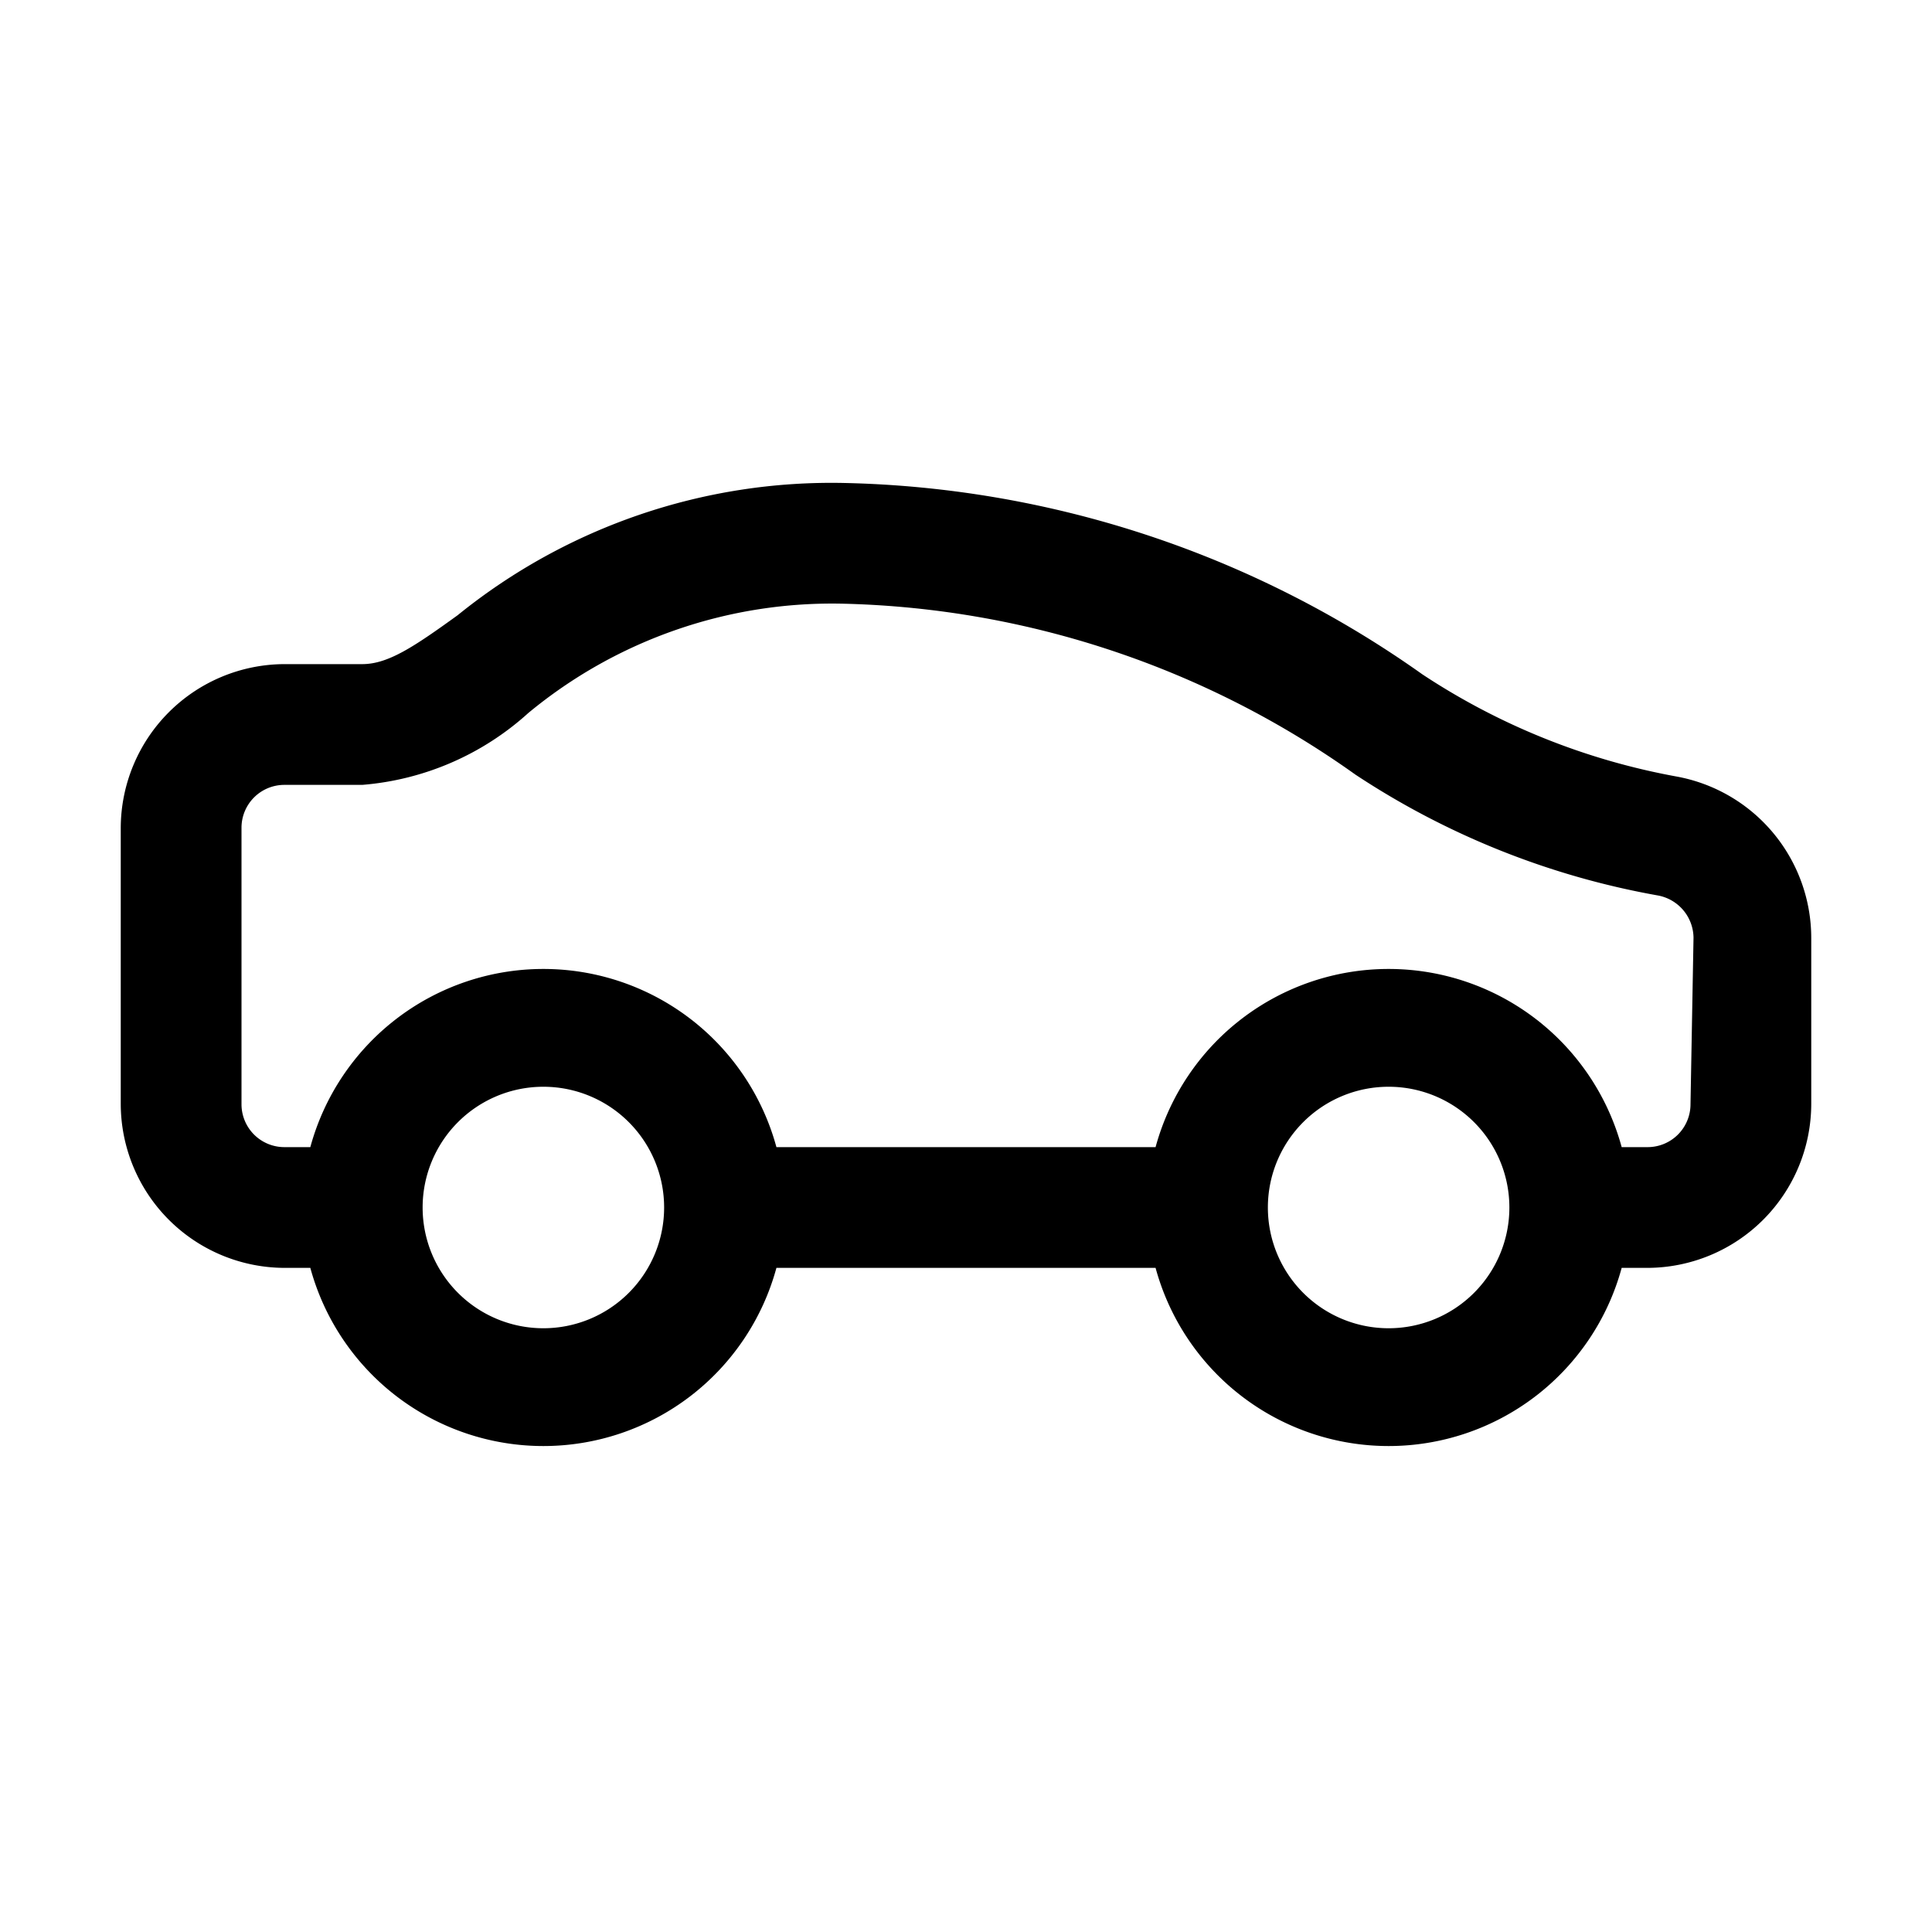
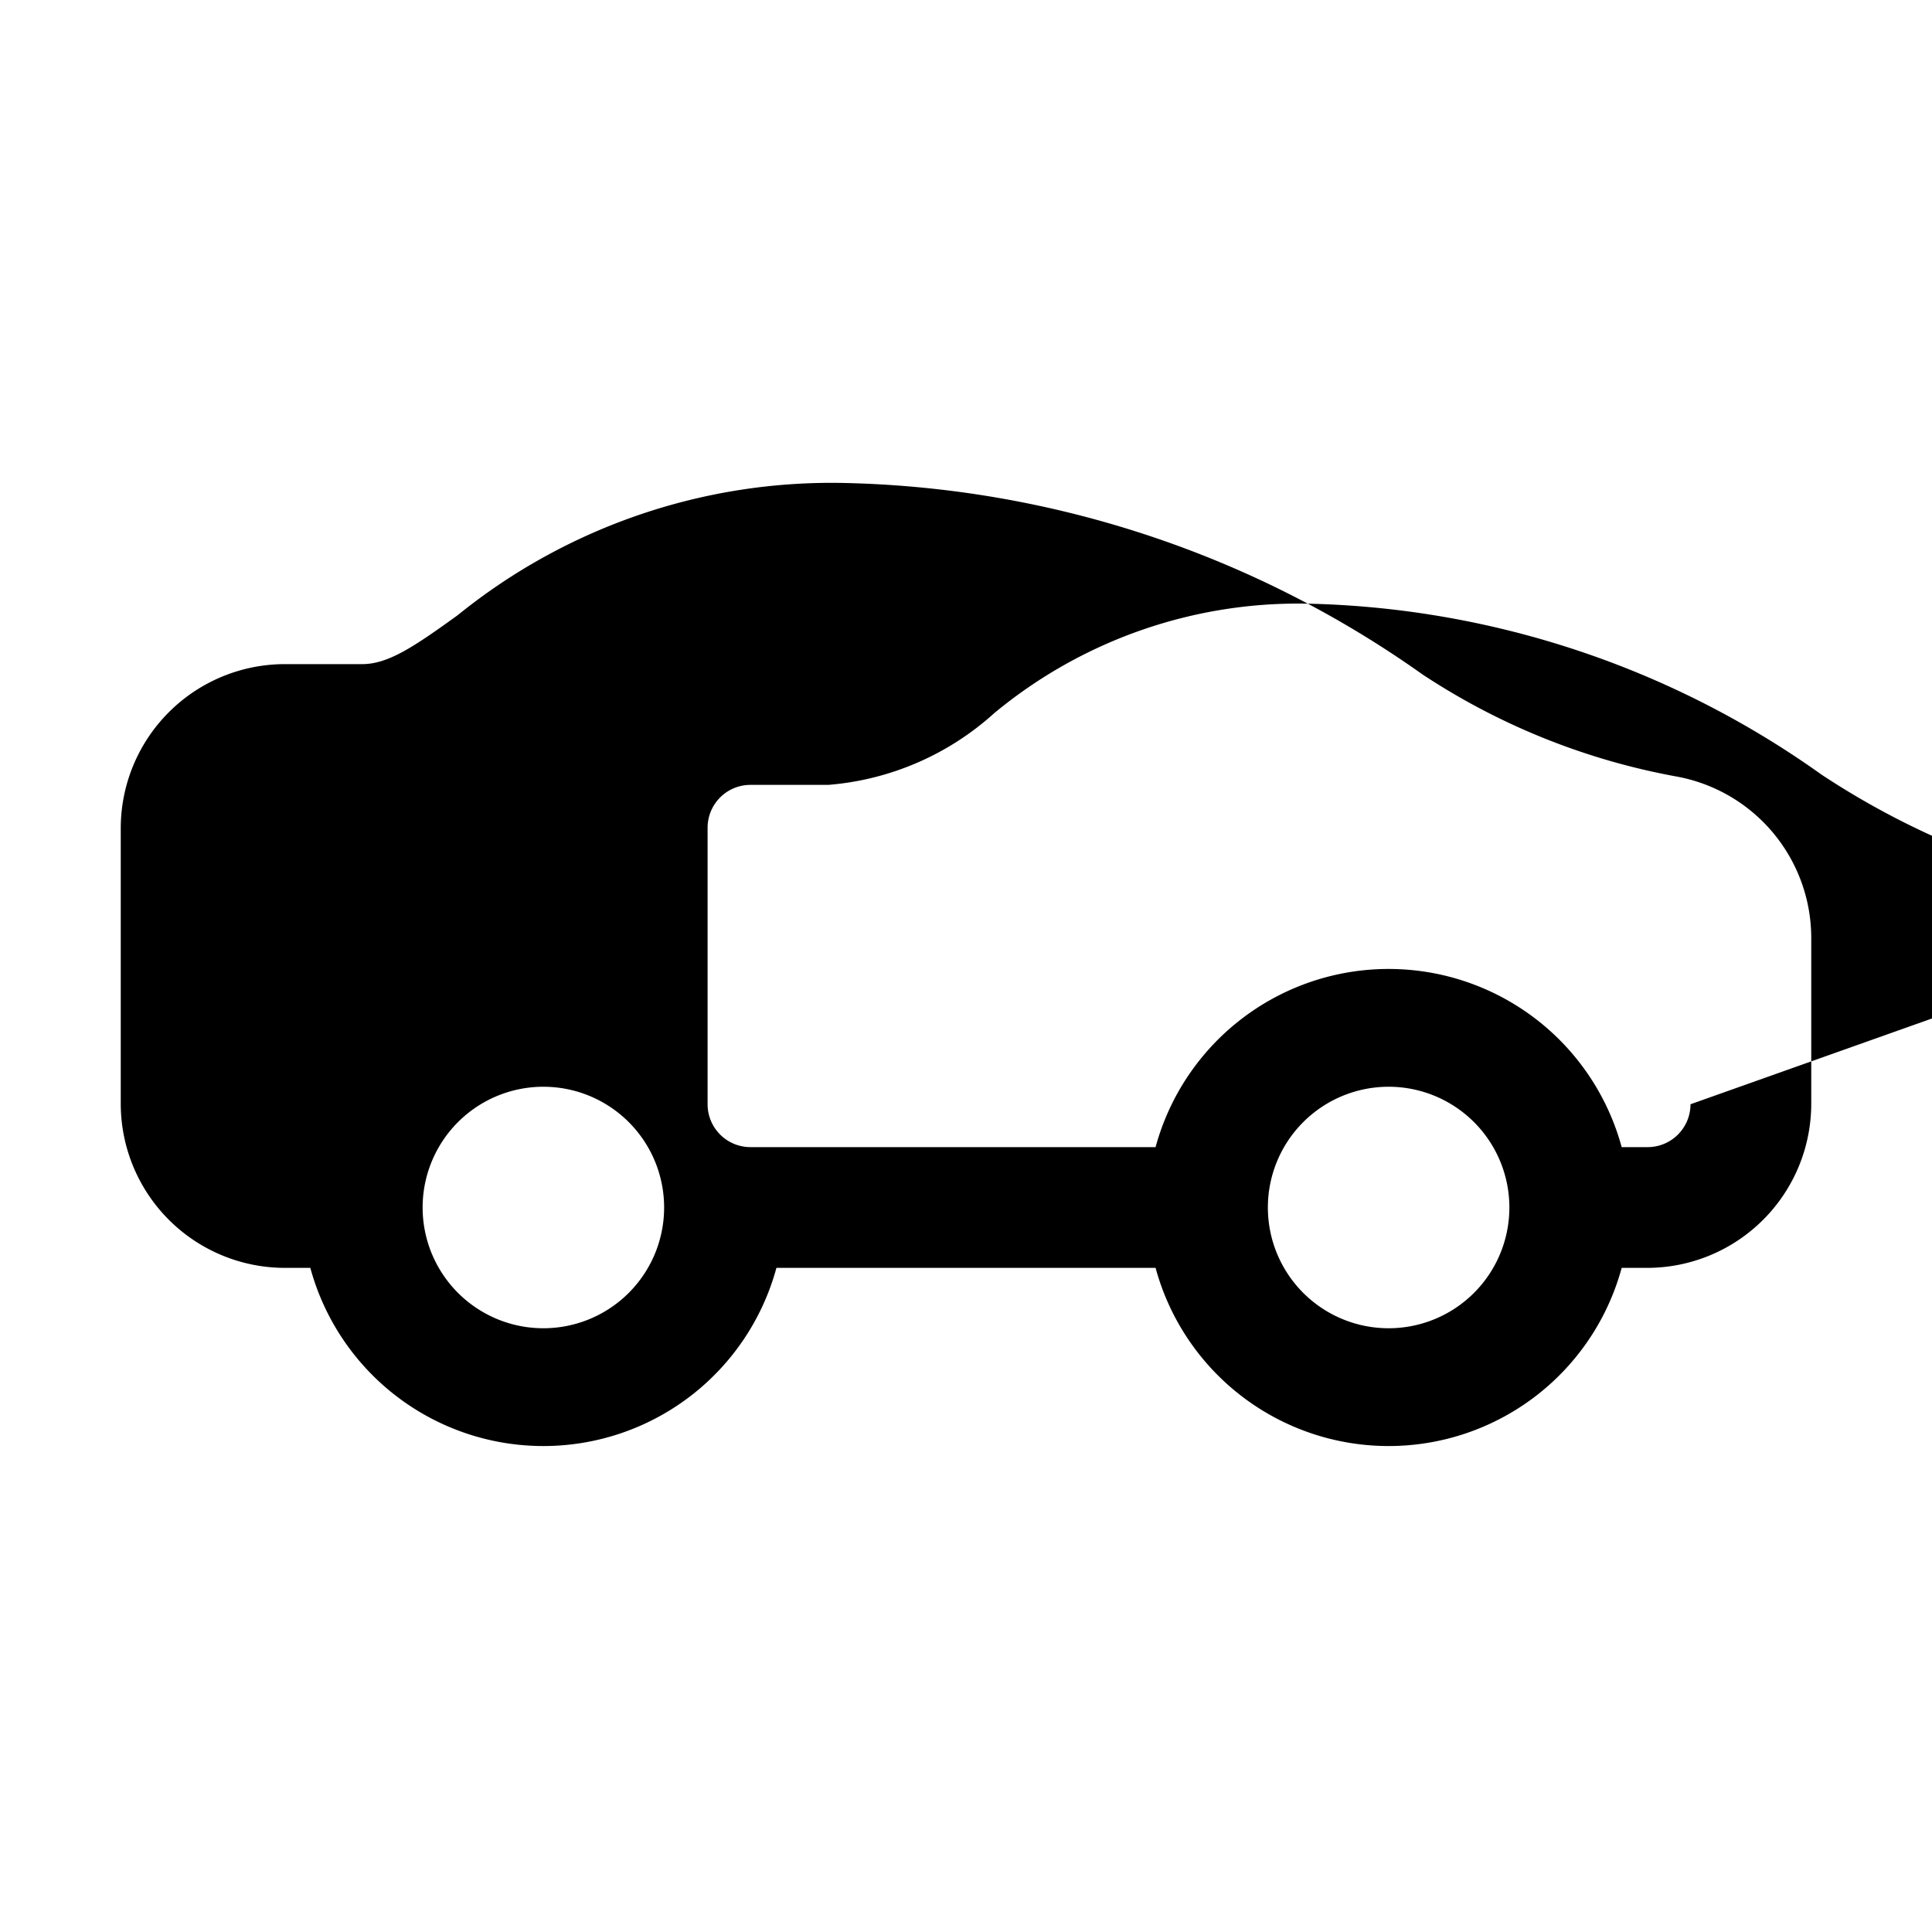
<svg xmlns="http://www.w3.org/2000/svg" id="Layer_1" height="512" viewBox="0 0 32 32" width="512" data-name="Layer 1">
-   <path d="m27.76 12.86a11.31 11.31 0 0 1 -4.2-1.69 17.18 17.18 0 0 0 -9.56-3.17 9.84 9.84 0 0 0 -6.42 2.19c-.72.52-1.15.81-1.58.81h-1.29a2.72 2.72 0 0 0 -2.71 2.71v4.57a2.72 2.72 0 0 0 2.71 2.72h.43a4 4 0 0 0 7.72 0h6.28a4 4 0 0 0 7.72 0h.43a2.72 2.72 0 0 0 2.71-2.71v-2.76a2.72 2.72 0 0 0 -2.24-2.67zm-18.76 9.14a2 2 0 1 1 2-2 2 2 0 0 1 -2 2zm14 0a2 2 0 1 1 2-2 2 2 0 0 1 -2 2zm5-3.71a.71.71 0 0 1 -.71.71h-.43a4 4 0 0 0 -7.72 0h-6.28a4 4 0 0 0 -7.72 0h-.43a.71.71 0 0 1 -.71-.71v-4.58a.71.71 0 0 1 .71-.71h1.29a4.65 4.65 0 0 0 2.75-1.19 7.89 7.89 0 0 1 5.25-1.81 15.23 15.23 0 0 1 8.45 2.83 13.31 13.31 0 0 0 5 2 .72.72 0 0 1 .6.7z" />
+   <path d="m27.76 12.86a11.31 11.31 0 0 1 -4.2-1.69 17.18 17.18 0 0 0 -9.56-3.17 9.84 9.84 0 0 0 -6.42 2.19c-.72.52-1.15.81-1.58.81h-1.29a2.72 2.72 0 0 0 -2.71 2.71v4.57a2.72 2.72 0 0 0 2.71 2.72h.43a4 4 0 0 0 7.72 0h6.28a4 4 0 0 0 7.72 0h.43a2.72 2.72 0 0 0 2.71-2.71v-2.76a2.72 2.72 0 0 0 -2.24-2.67zm-18.76 9.14a2 2 0 1 1 2-2 2 2 0 0 1 -2 2zm14 0a2 2 0 1 1 2-2 2 2 0 0 1 -2 2zm5-3.71a.71.71 0 0 1 -.71.71h-.43a4 4 0 0 0 -7.72 0h-6.28h-.43a.71.71 0 0 1 -.71-.71v-4.58a.71.71 0 0 1 .71-.71h1.29a4.65 4.65 0 0 0 2.75-1.19 7.89 7.89 0 0 1 5.25-1.81 15.23 15.23 0 0 1 8.45 2.83 13.31 13.31 0 0 0 5 2 .72.72 0 0 1 .6.7z" />
</svg>